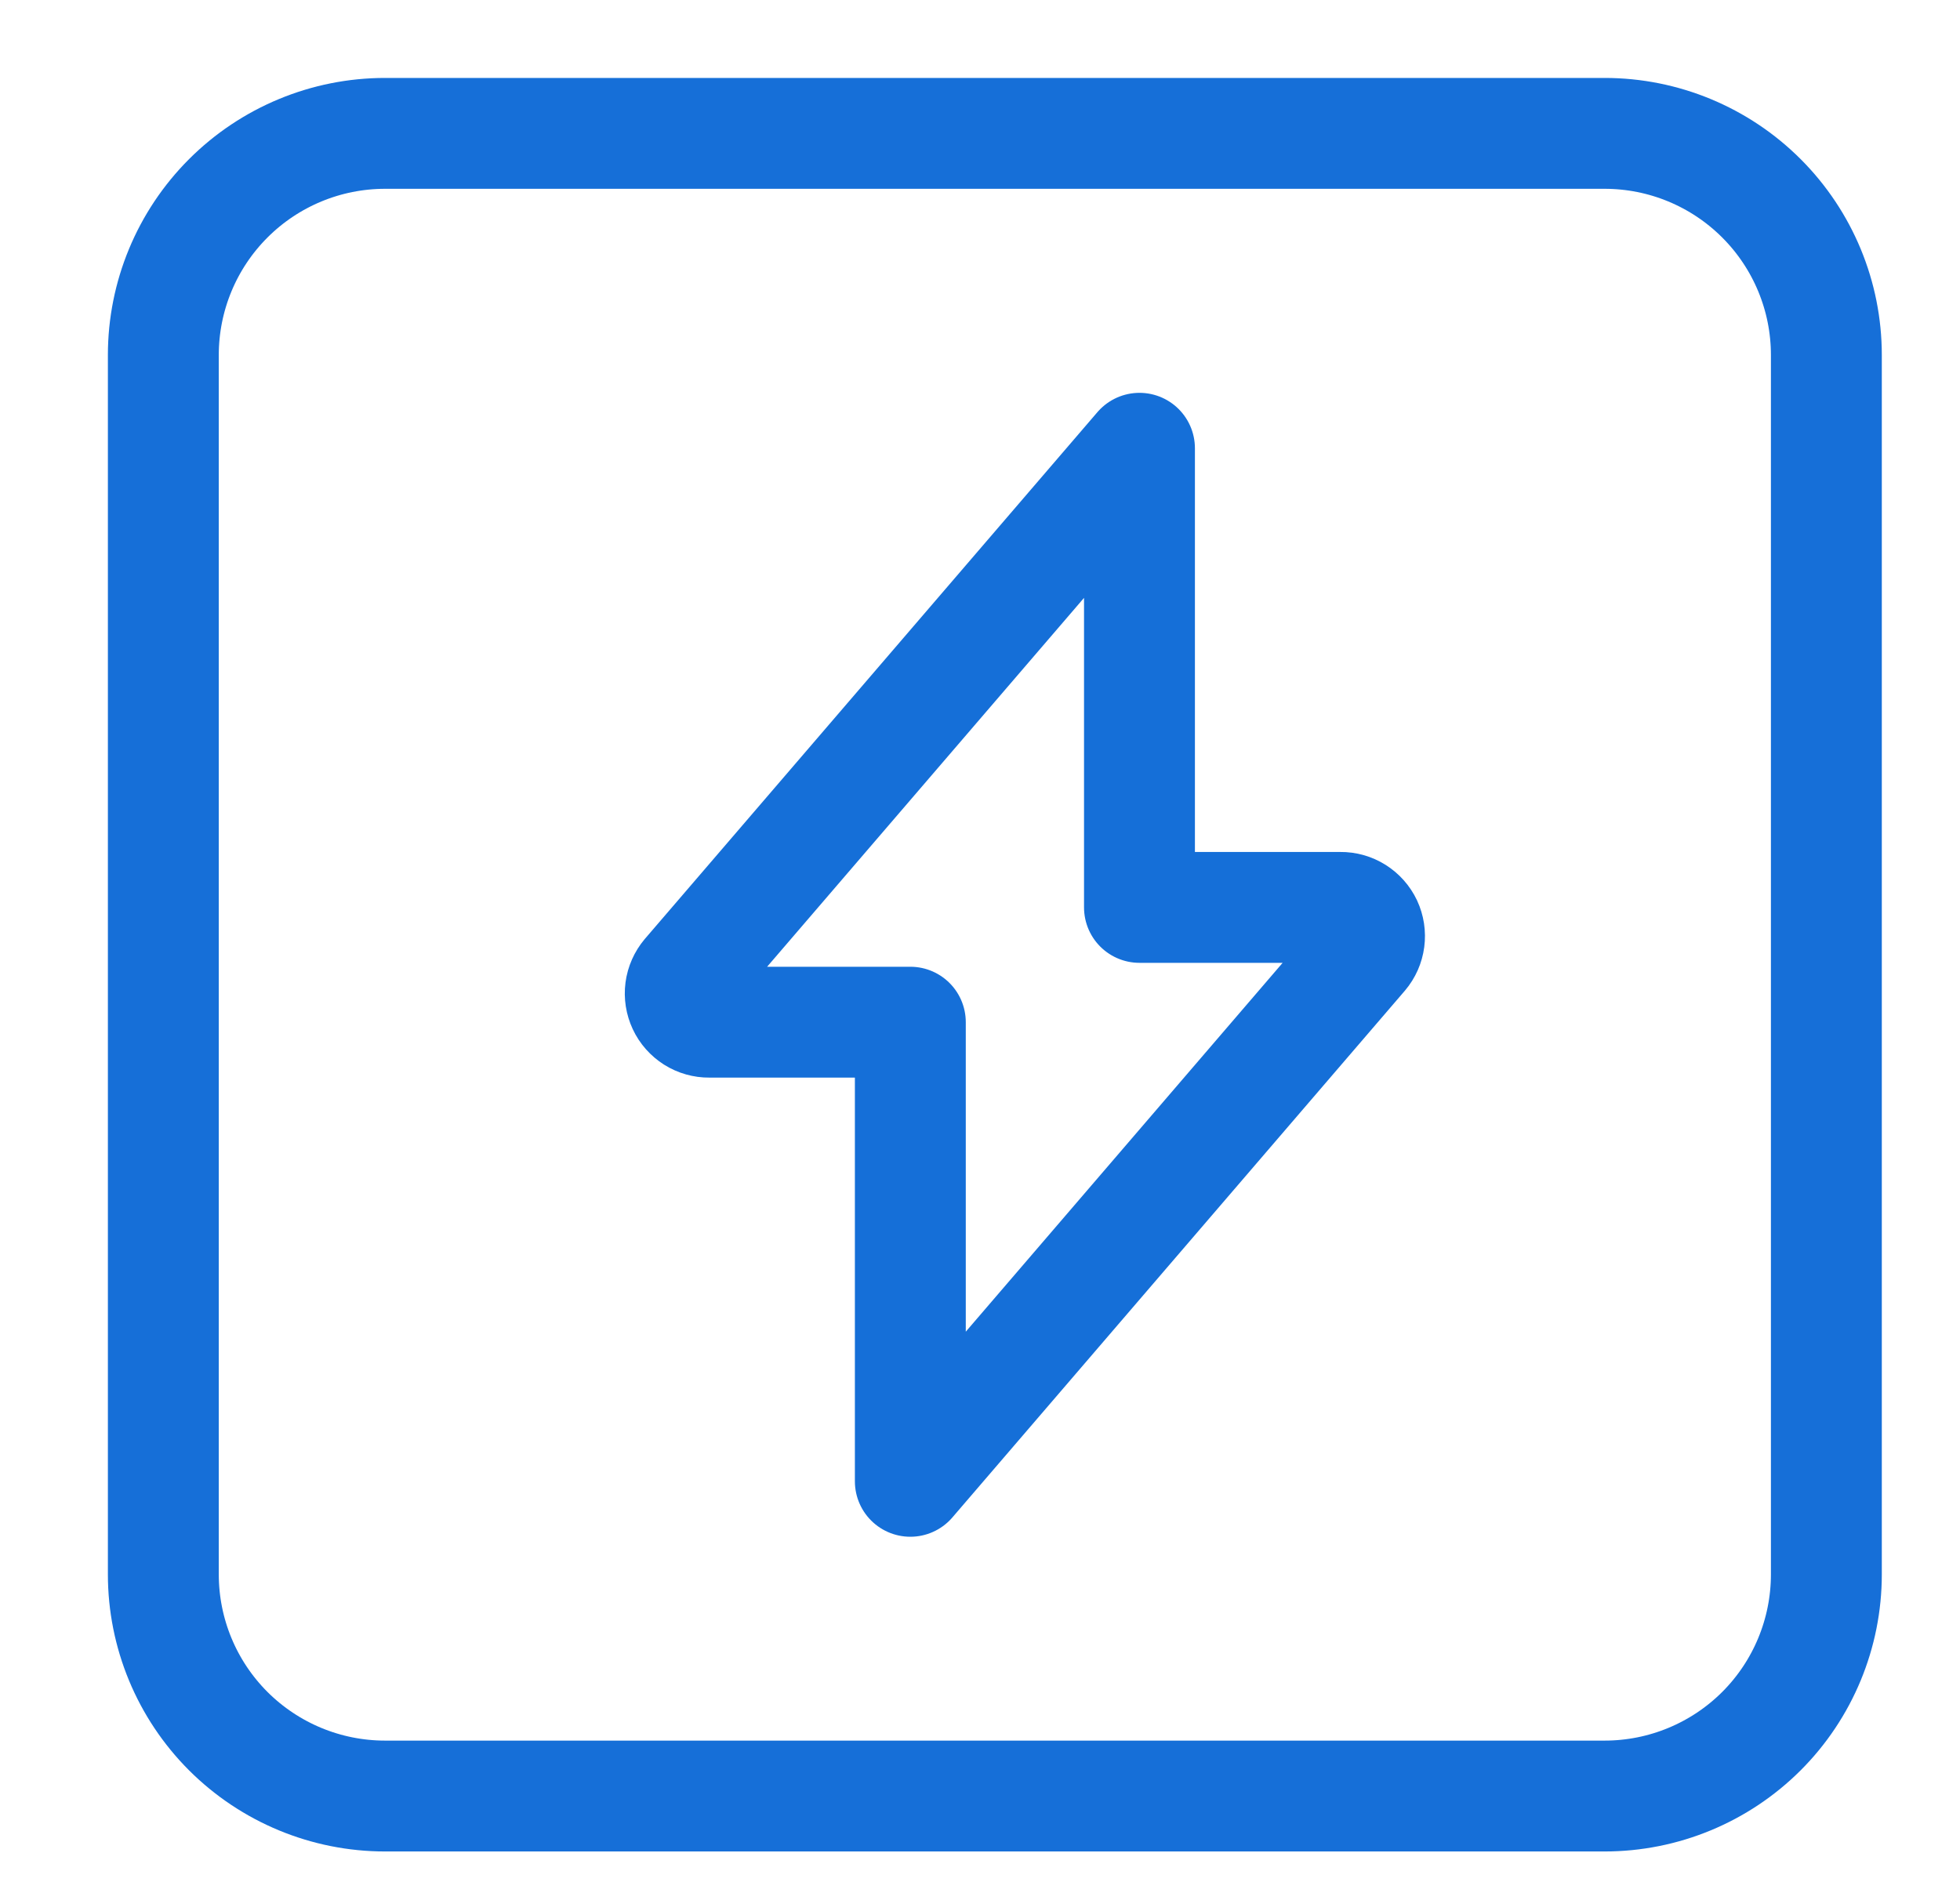
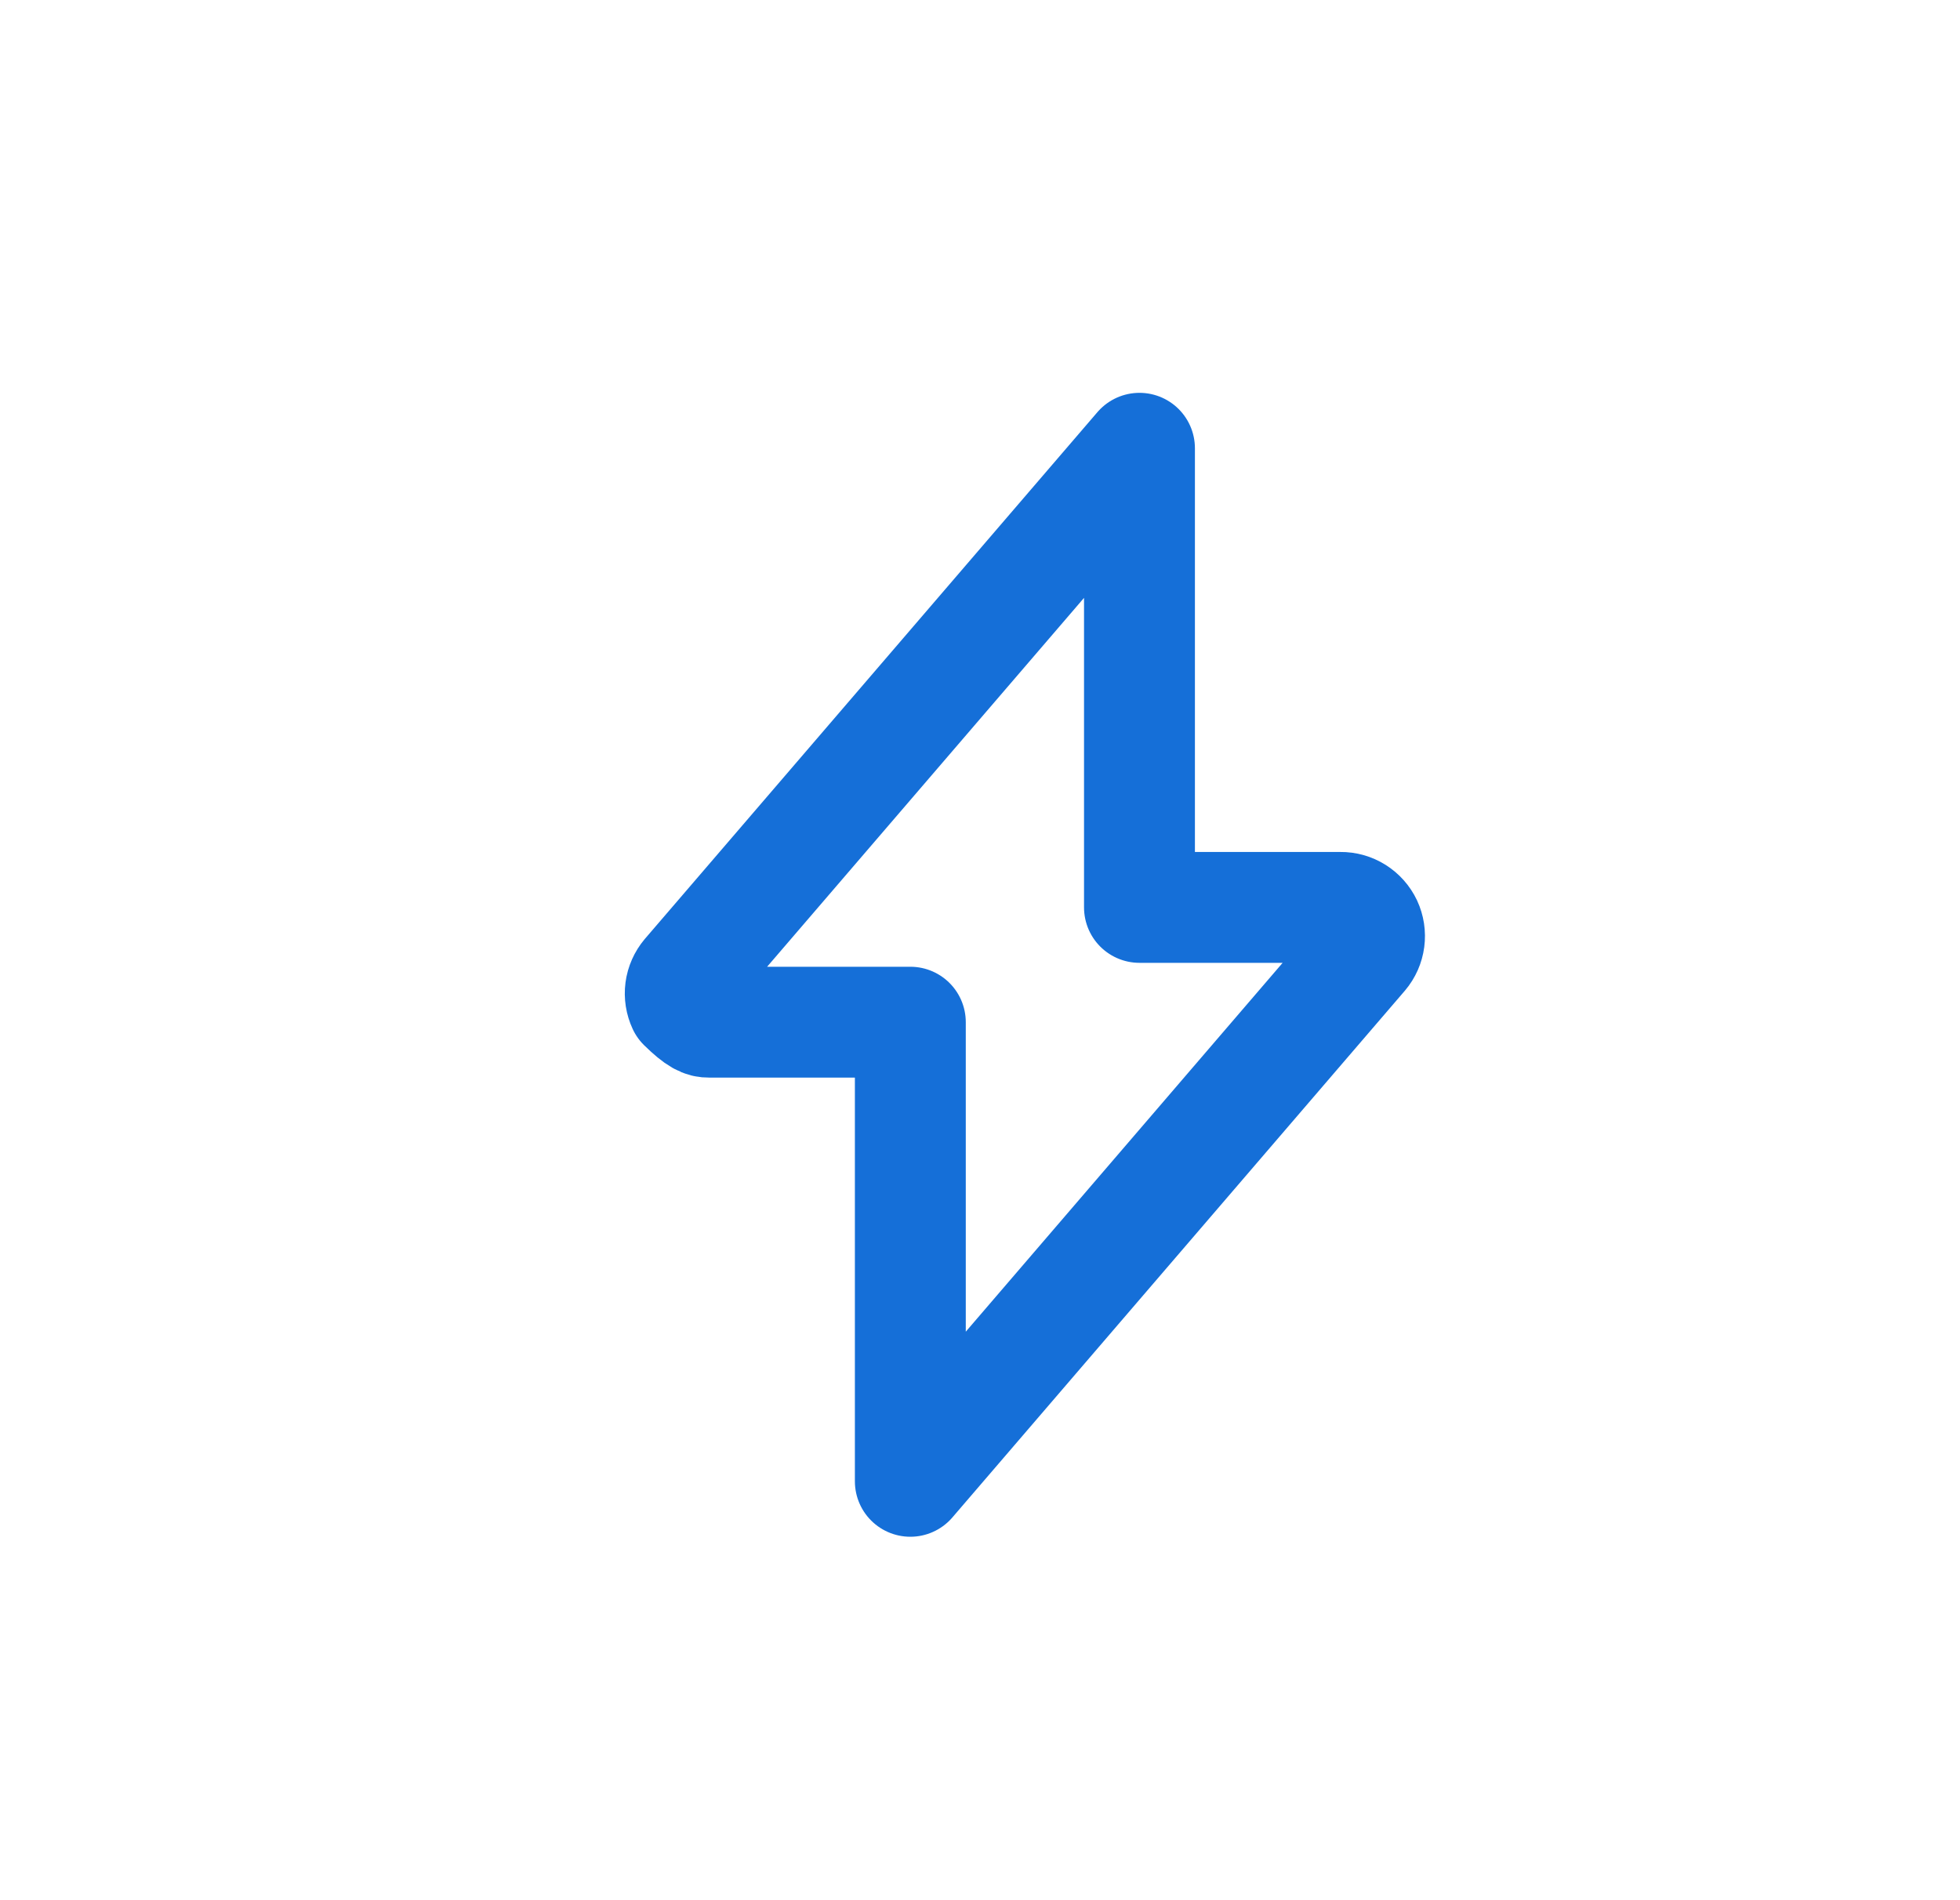
<svg xmlns="http://www.w3.org/2000/svg" width="33" height="32" viewBox="0 0 33 32" fill="none">
-   <rect width="32" height="32" transform="translate(0.5)" fill="none" />
-   <path d="M19.185 7.549L11.567 16.418C11.508 16.489 11.469 16.575 11.457 16.667C11.445 16.759 11.46 16.852 11.499 16.936C11.538 17.02 11.601 17.09 11.679 17.14C11.757 17.189 11.848 17.215 11.941 17.214H15.327V24.946L22.944 16.077C23.004 16.006 23.042 15.92 23.054 15.828C23.066 15.736 23.052 15.643 23.013 15.559C22.973 15.475 22.911 15.405 22.832 15.355C22.754 15.306 22.663 15.28 22.571 15.281H19.185V7.549Z" stroke="#156FD8" stroke-width="1.867" stroke-linecap="round" stroke-linejoin="round" />
-   <path d="M6.483 30.246L27.017 30.246C28.007 30.246 28.956 29.853 29.657 29.153C30.357 28.453 30.75 27.503 30.75 26.513L30.75 5.979C30.75 4.989 30.357 4.04 29.657 3.34C28.956 2.639 28.007 2.246 27.017 2.246L6.483 2.246C5.493 2.246 4.544 2.639 3.843 3.34C3.143 4.04 2.75 4.989 2.75 5.979L2.75 26.513C2.75 27.503 3.143 28.453 3.843 29.153C4.544 29.853 5.493 30.246 6.483 30.246Z" stroke="#166FD8" stroke-width="1.867" stroke-linecap="round" stroke-linejoin="round" />
+   <path d="M19.185 7.549L11.567 16.418C11.508 16.489 11.469 16.575 11.457 16.667C11.445 16.759 11.46 16.852 11.499 16.936C11.757 17.189 11.848 17.215 11.941 17.214H15.327V24.946L22.944 16.077C23.004 16.006 23.042 15.92 23.054 15.828C23.066 15.736 23.052 15.643 23.013 15.559C22.973 15.475 22.911 15.405 22.832 15.355C22.754 15.306 22.663 15.28 22.571 15.281H19.185V7.549Z" stroke="#156FD8" stroke-width="1.867" stroke-linecap="round" stroke-linejoin="round" />
</svg>